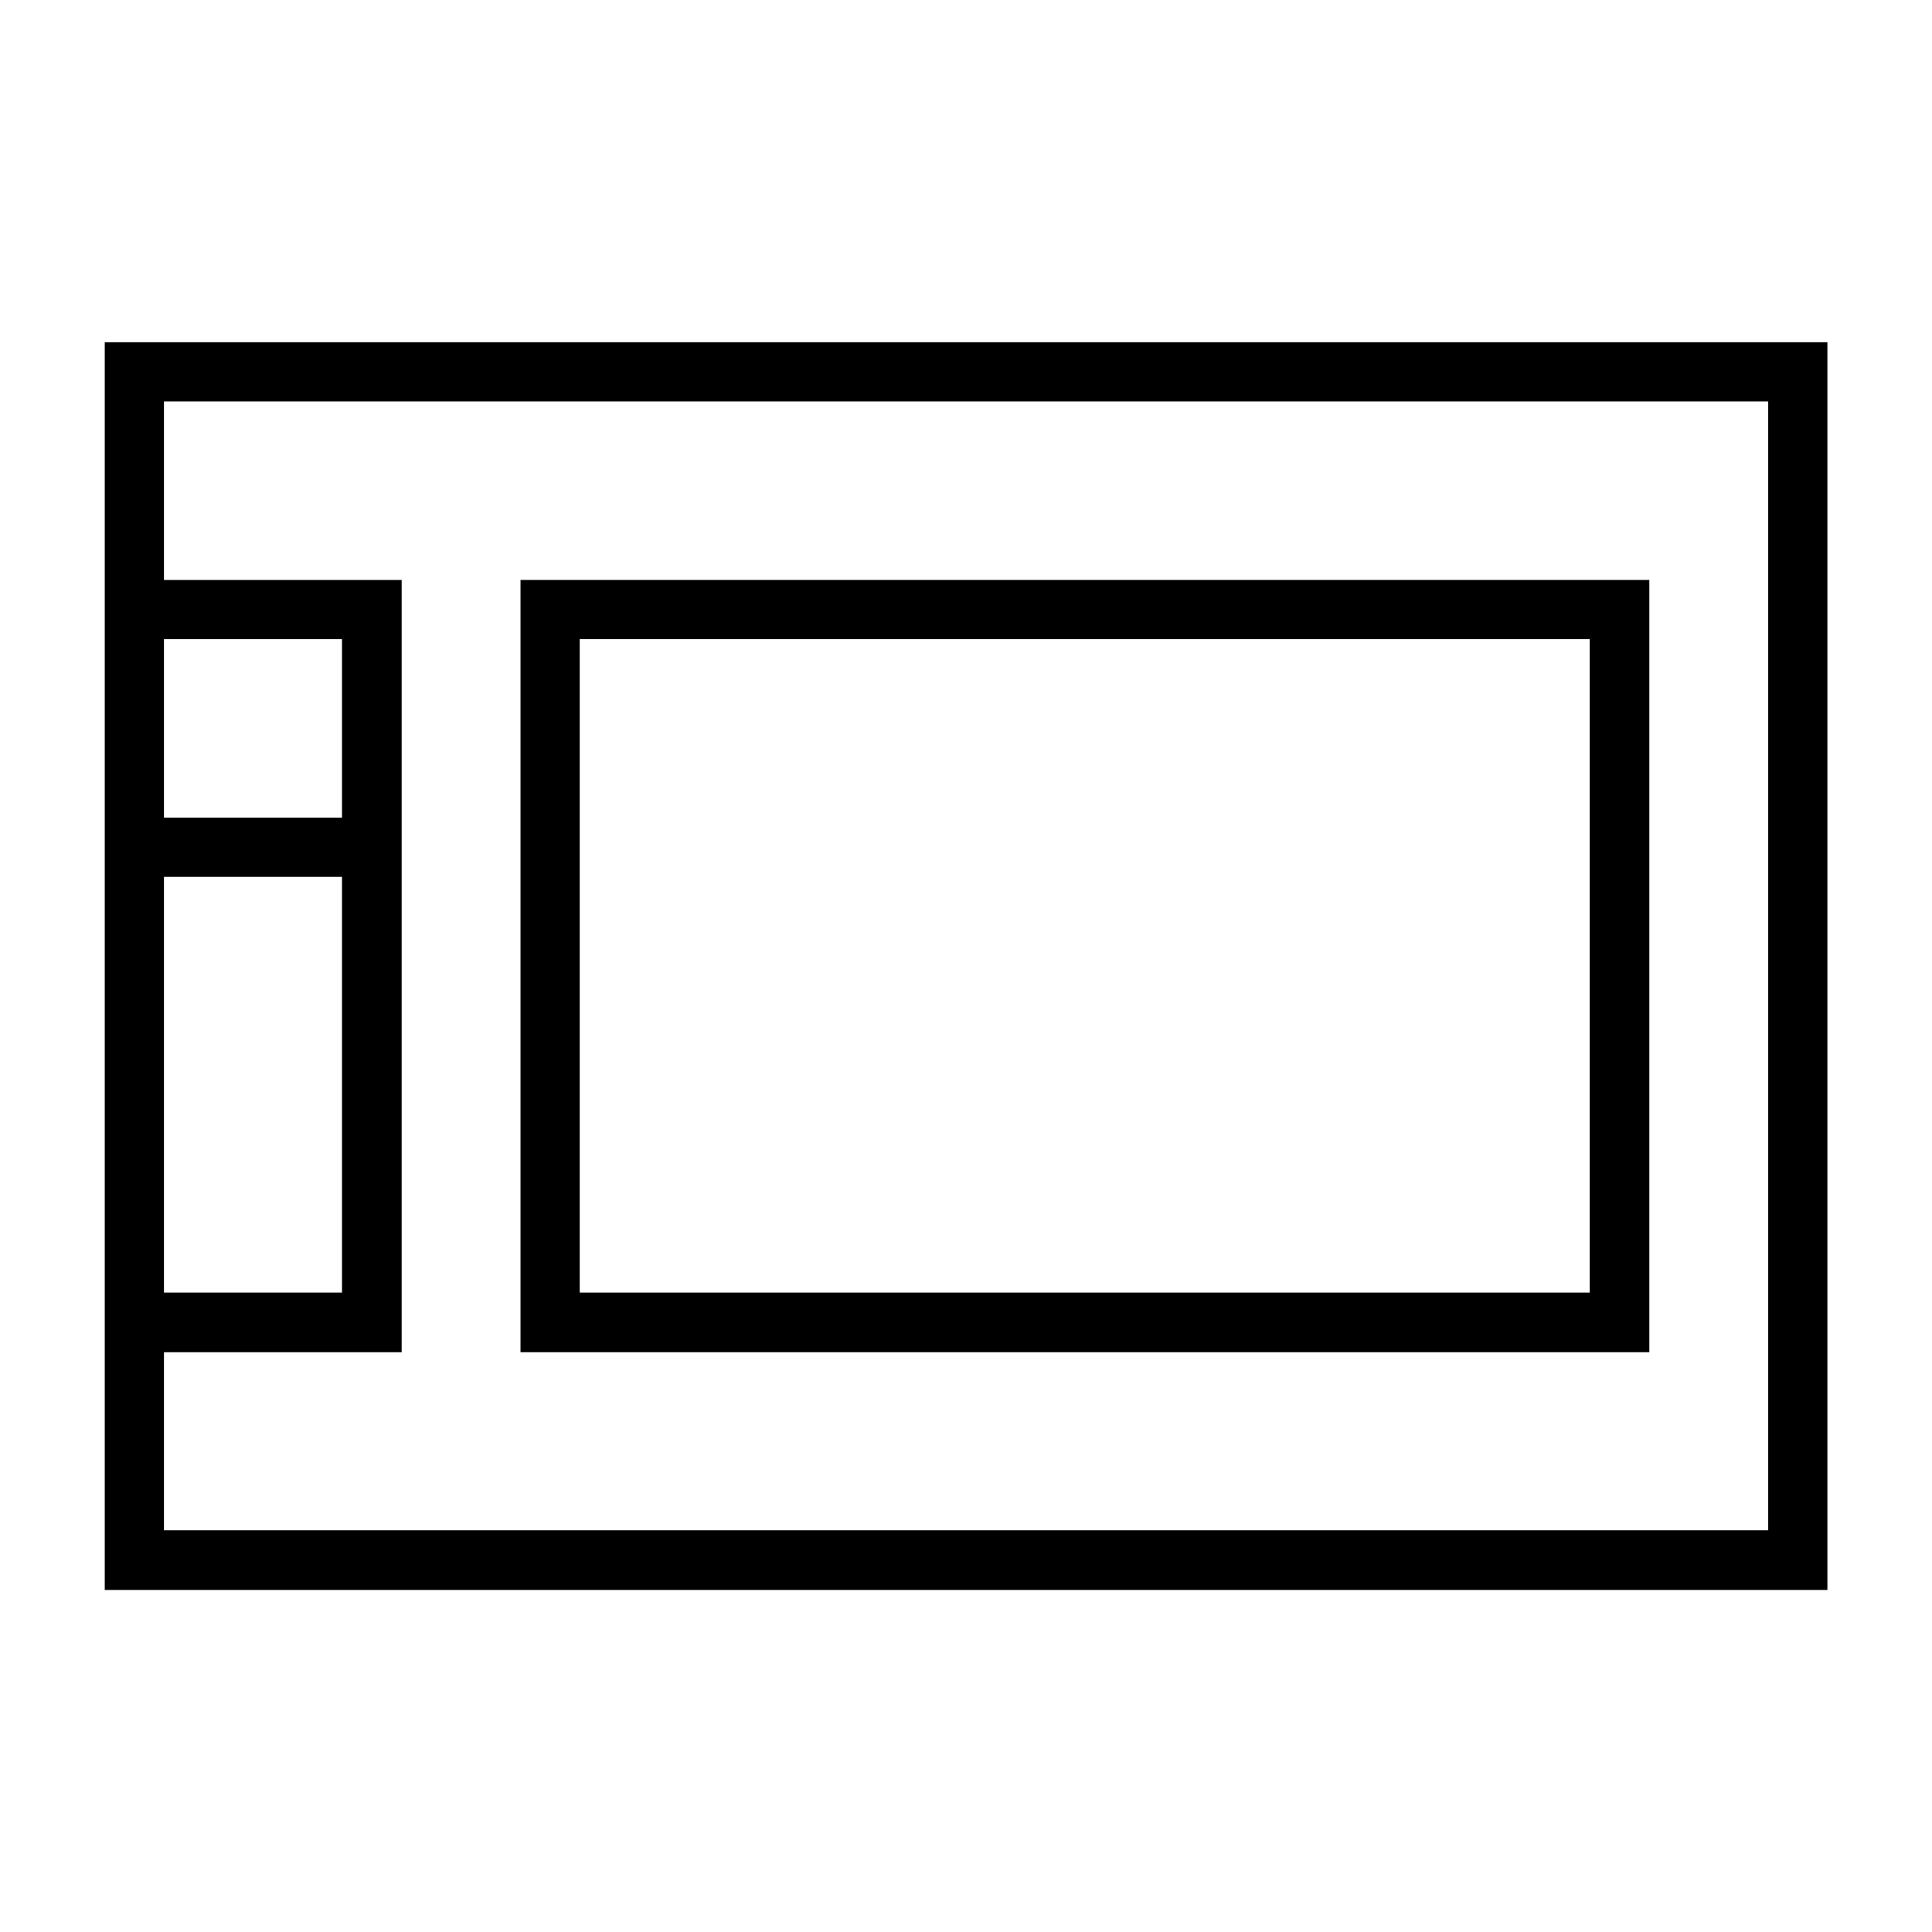
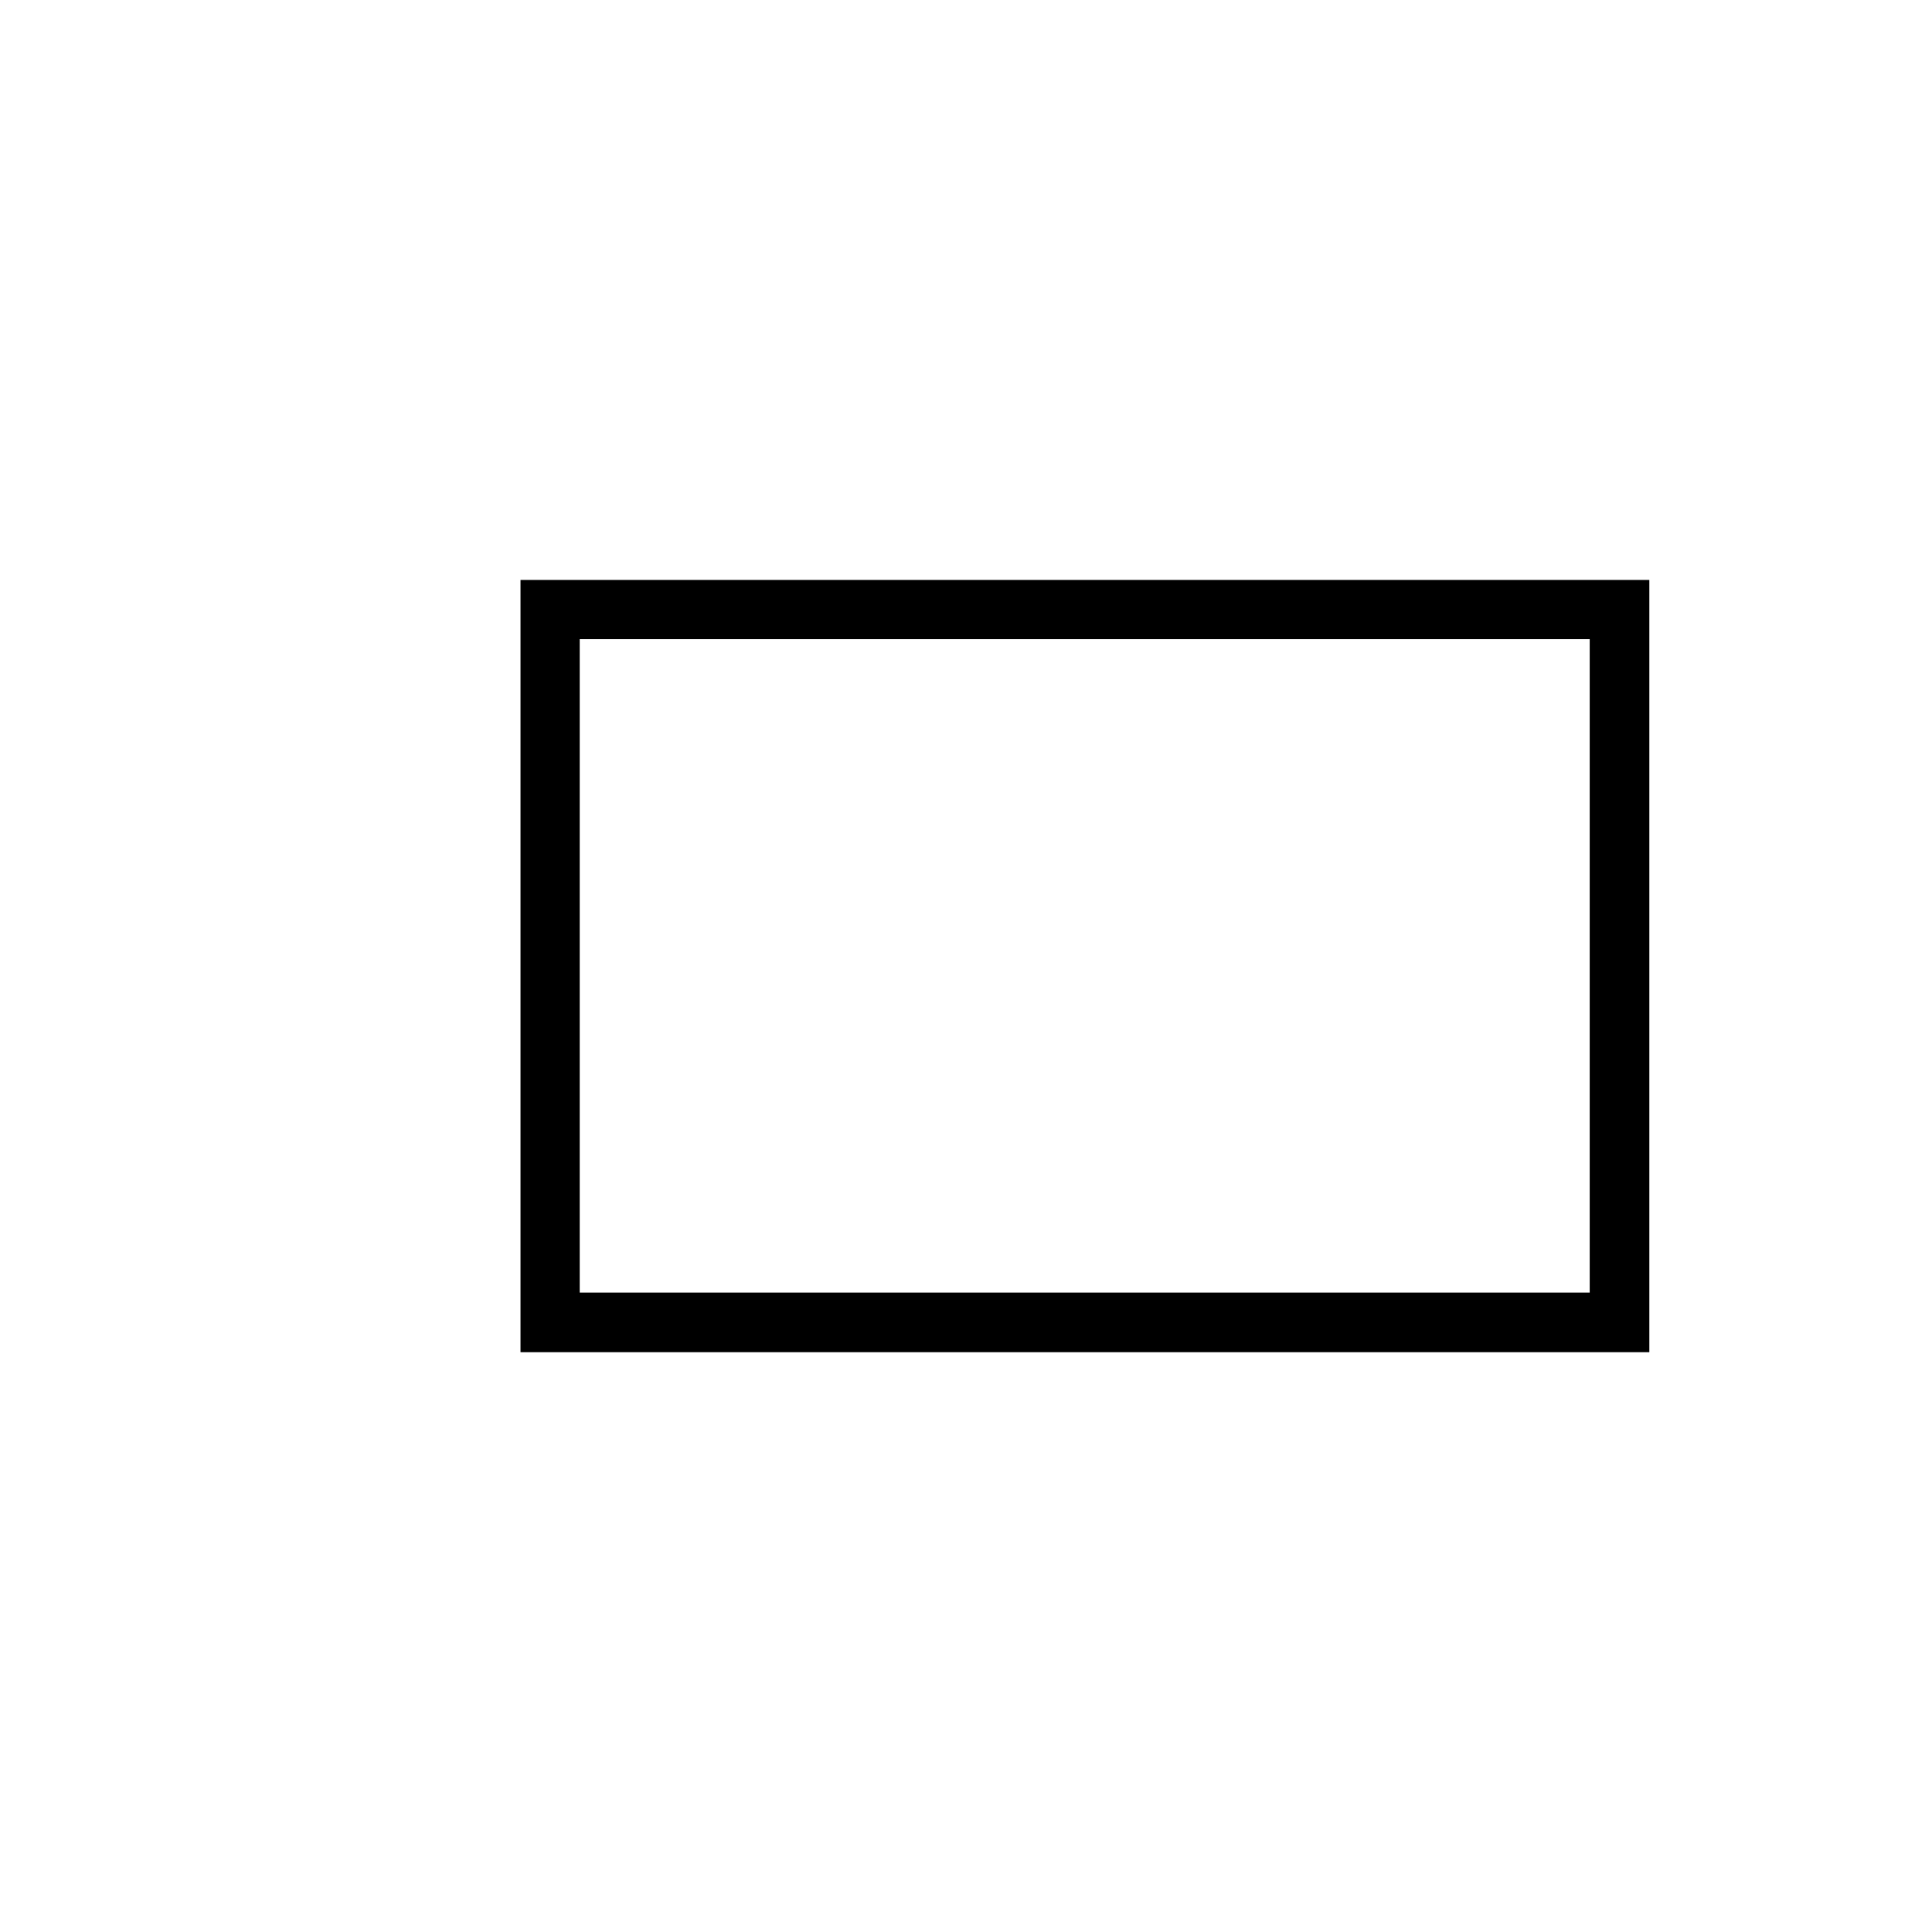
<svg xmlns="http://www.w3.org/2000/svg" fill="#000000" width="800px" height="800px" version="1.1" viewBox="144 144 512 512">
  <g>
-     <path d="m171.76 234.7v330.65h456.52v-330.65zm15.691 15.691h425.14v299.15h-425.14v-47.184l62.992-0.004v-204.66h-62.992zm0 62.992h47.184v47.301h-47.184zm0 62.992h47.184v110.18h-47.184z" />
    <path d="m281.94 297.69v204.66h299.15v-204.66zm15.691 15.691h267.66v173.17h-267.66z" />
  </g>
</svg>